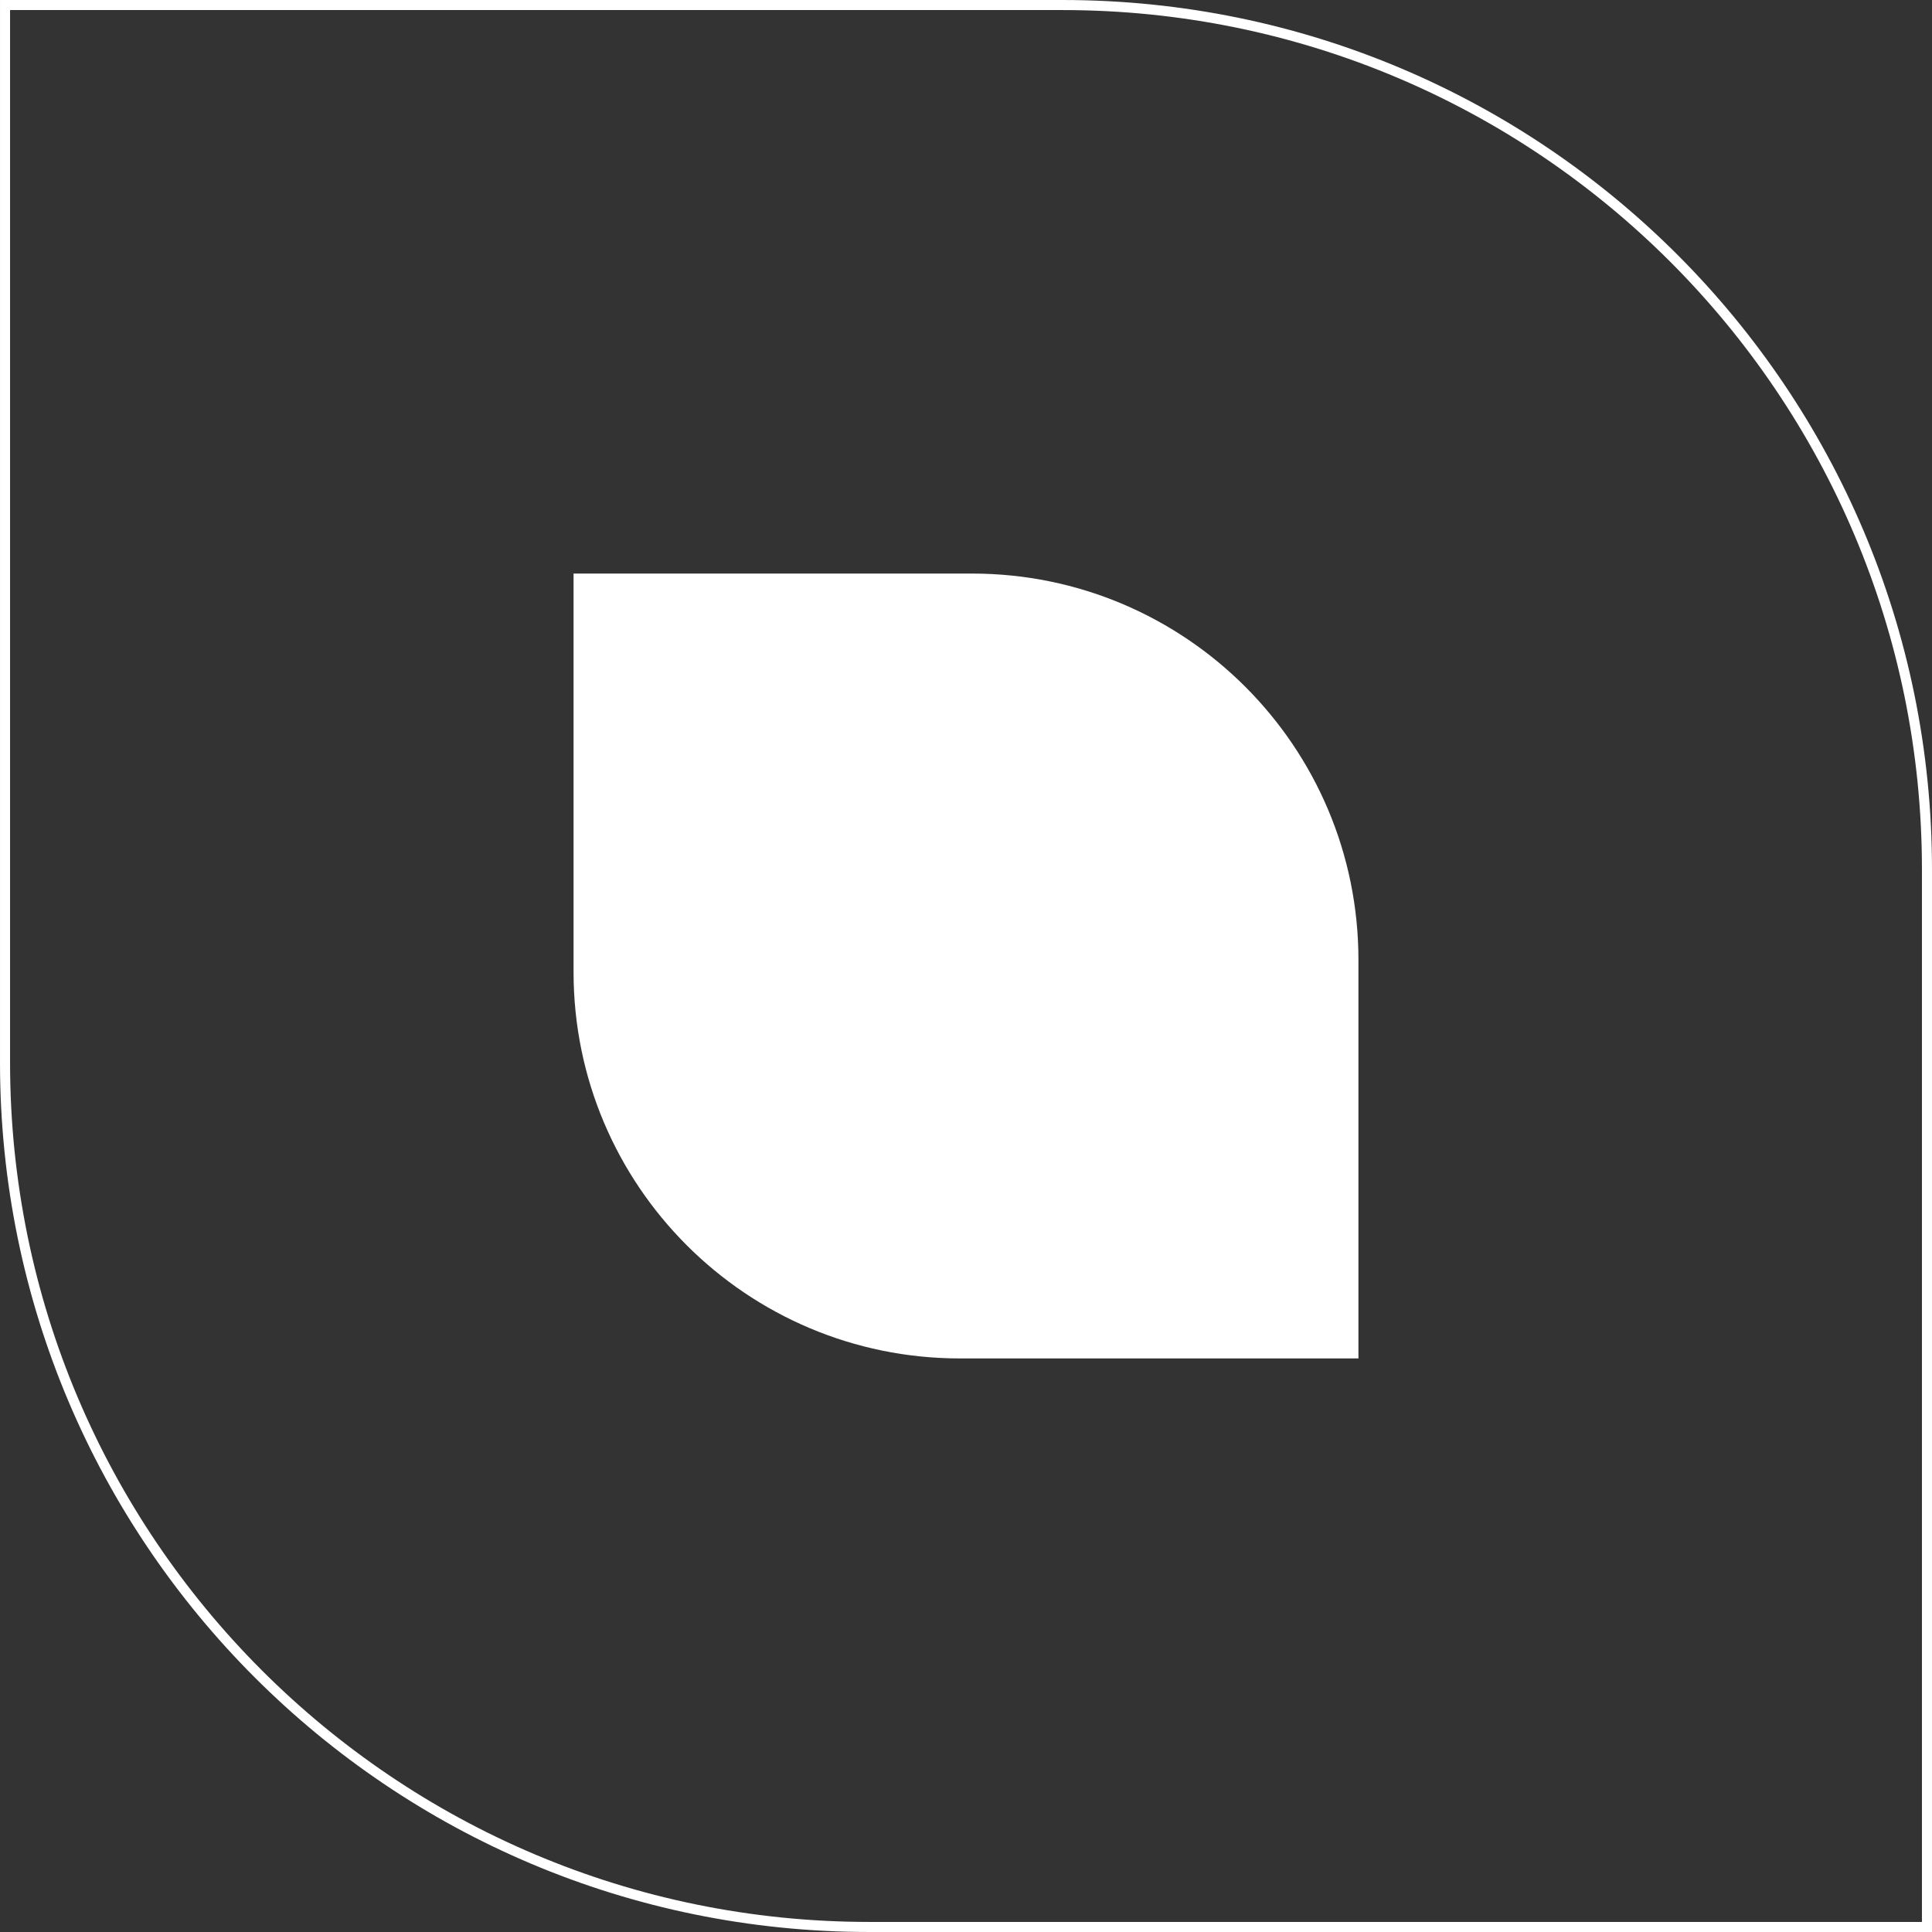
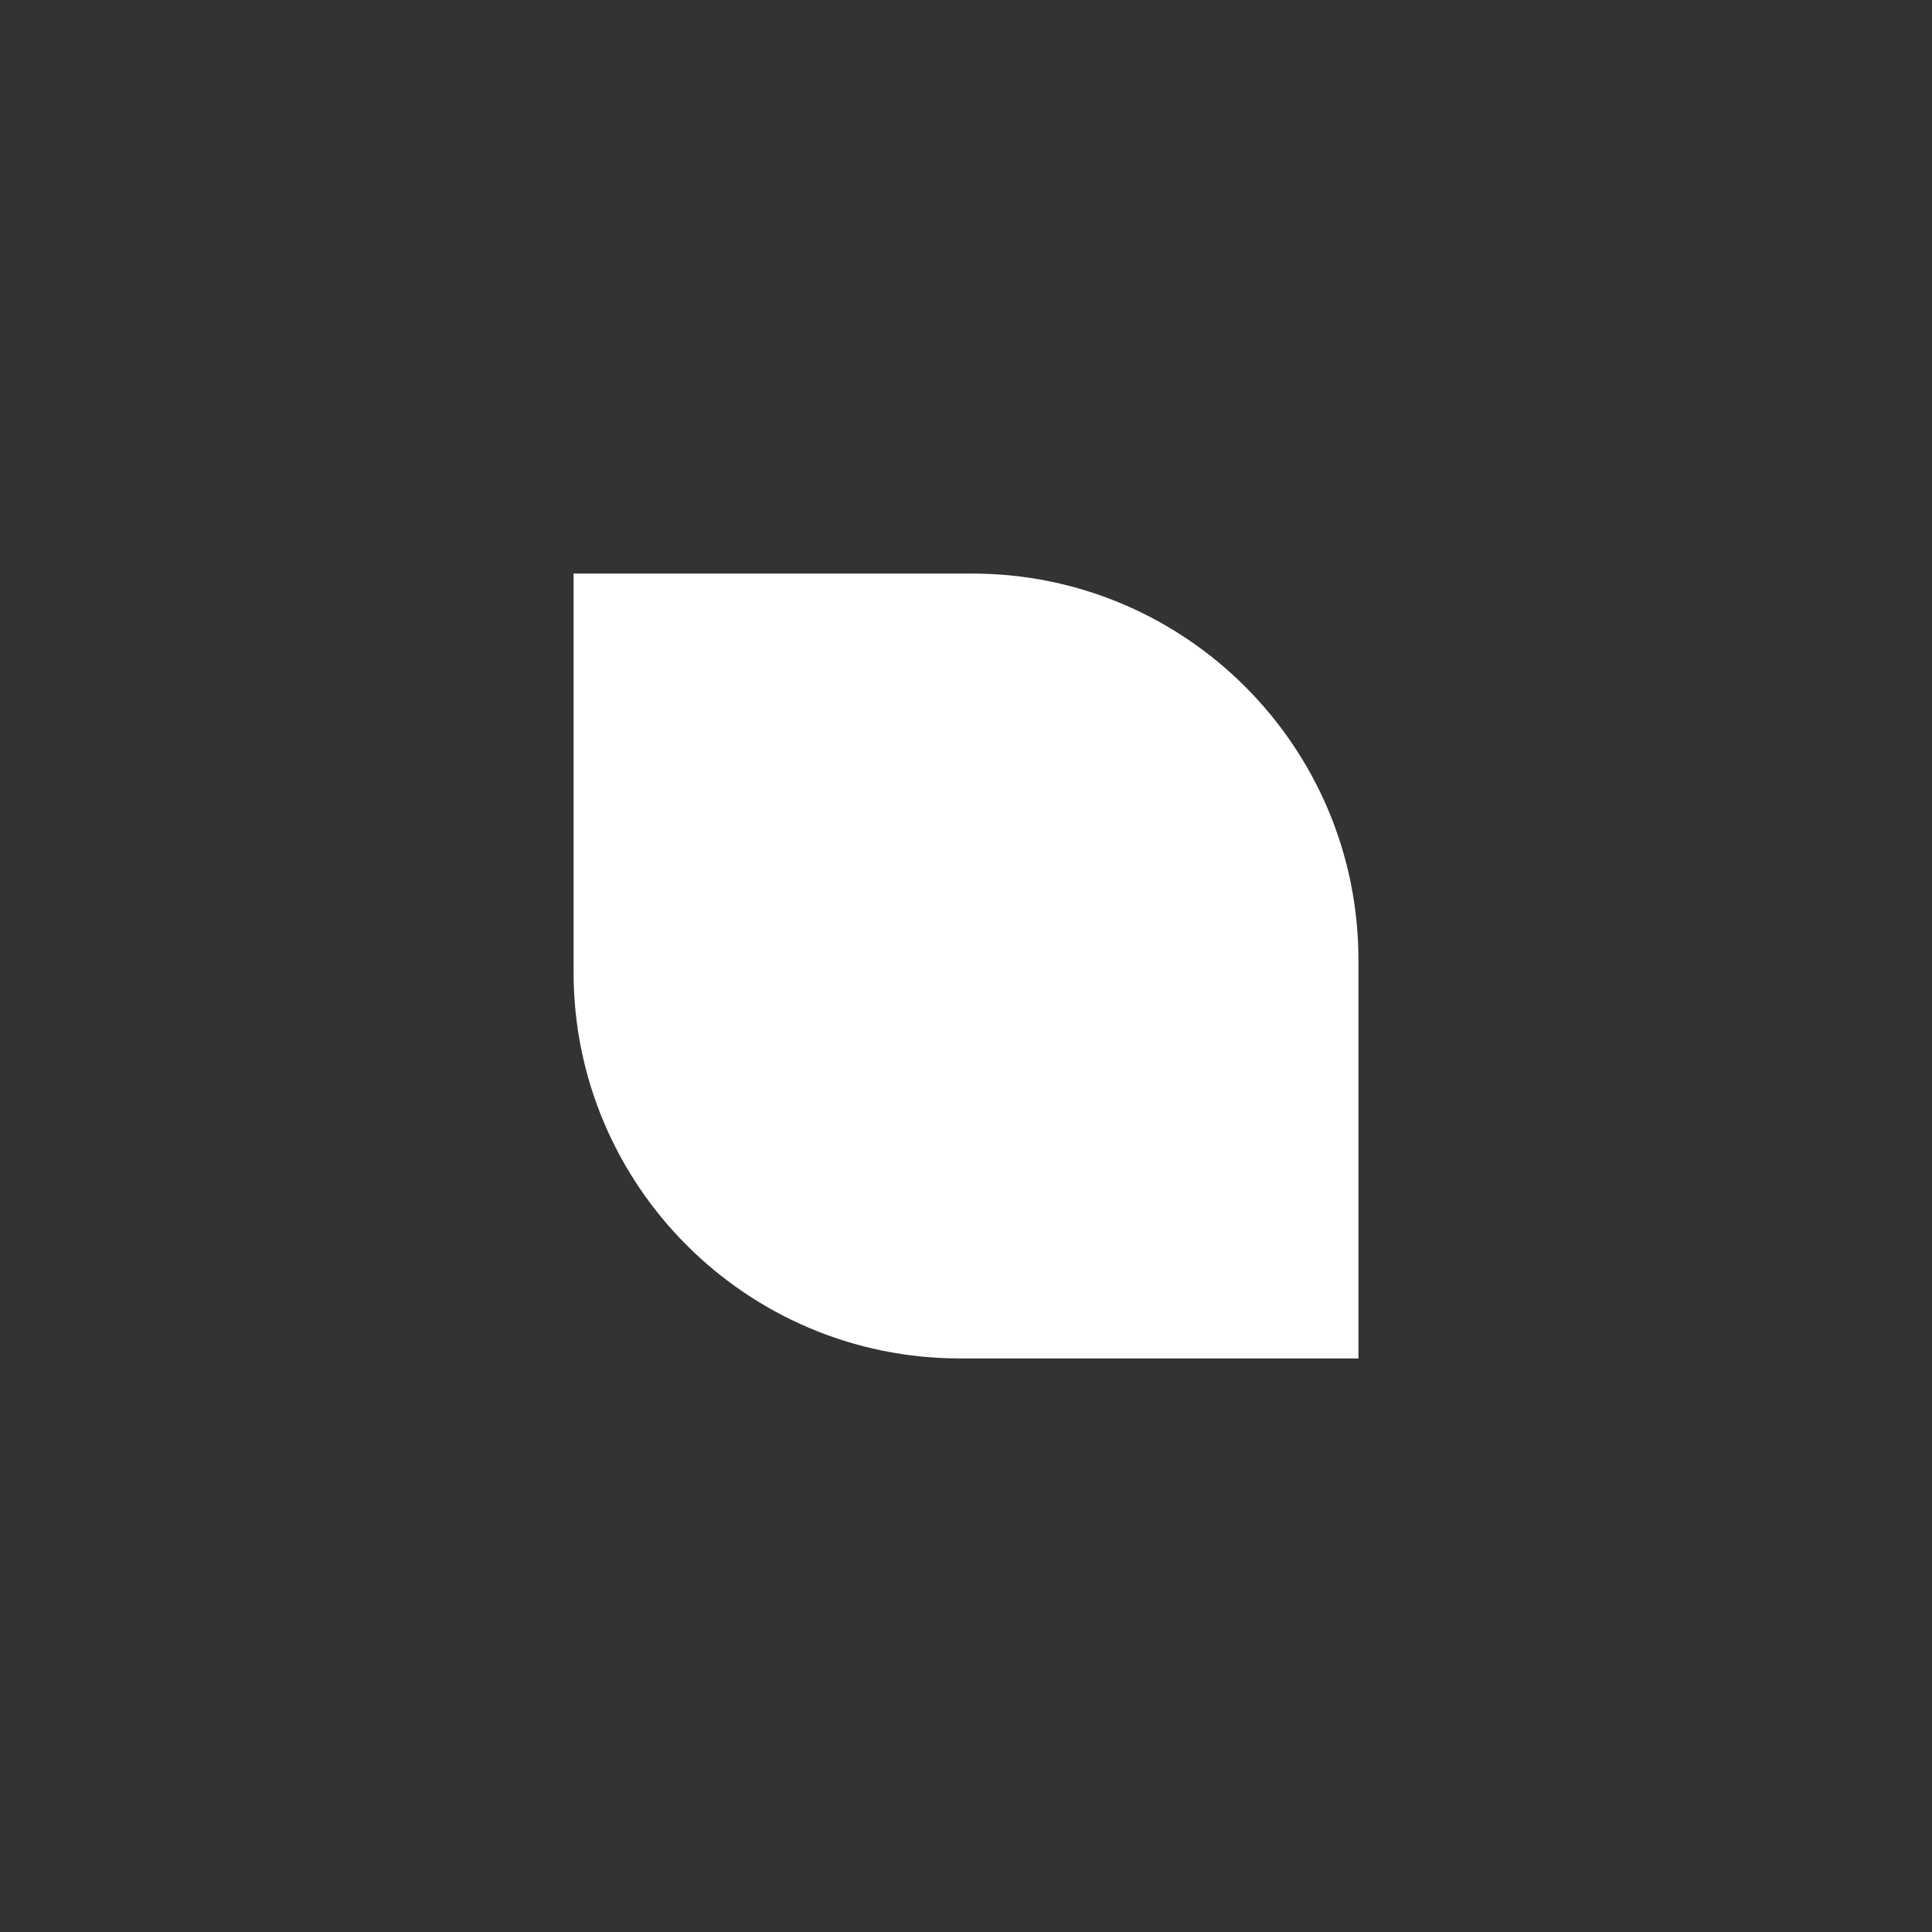
<svg xmlns="http://www.w3.org/2000/svg" width="160" height="160" viewBox="0 0 160 160" fill="none">
  <rect x="0" y="0" width="160" height="160" fill="#333333" stroke="none" />
-   <path d="M0.417 0.417H88C127.534 0.417 159.583 32.466 159.583 72V159.583H72C32.466 159.583 0.417 127.534 0.417 88V0.417Z" stroke="white" stroke-width="0.833" />
  <path d="M47.5 47.5H80.5C98.173 47.5 112.5 61.827 112.5 79.5V112.5H79.5C61.827 112.5 47.5 98.173 47.5 80.5V47.5Z" fill="white" />
</svg>